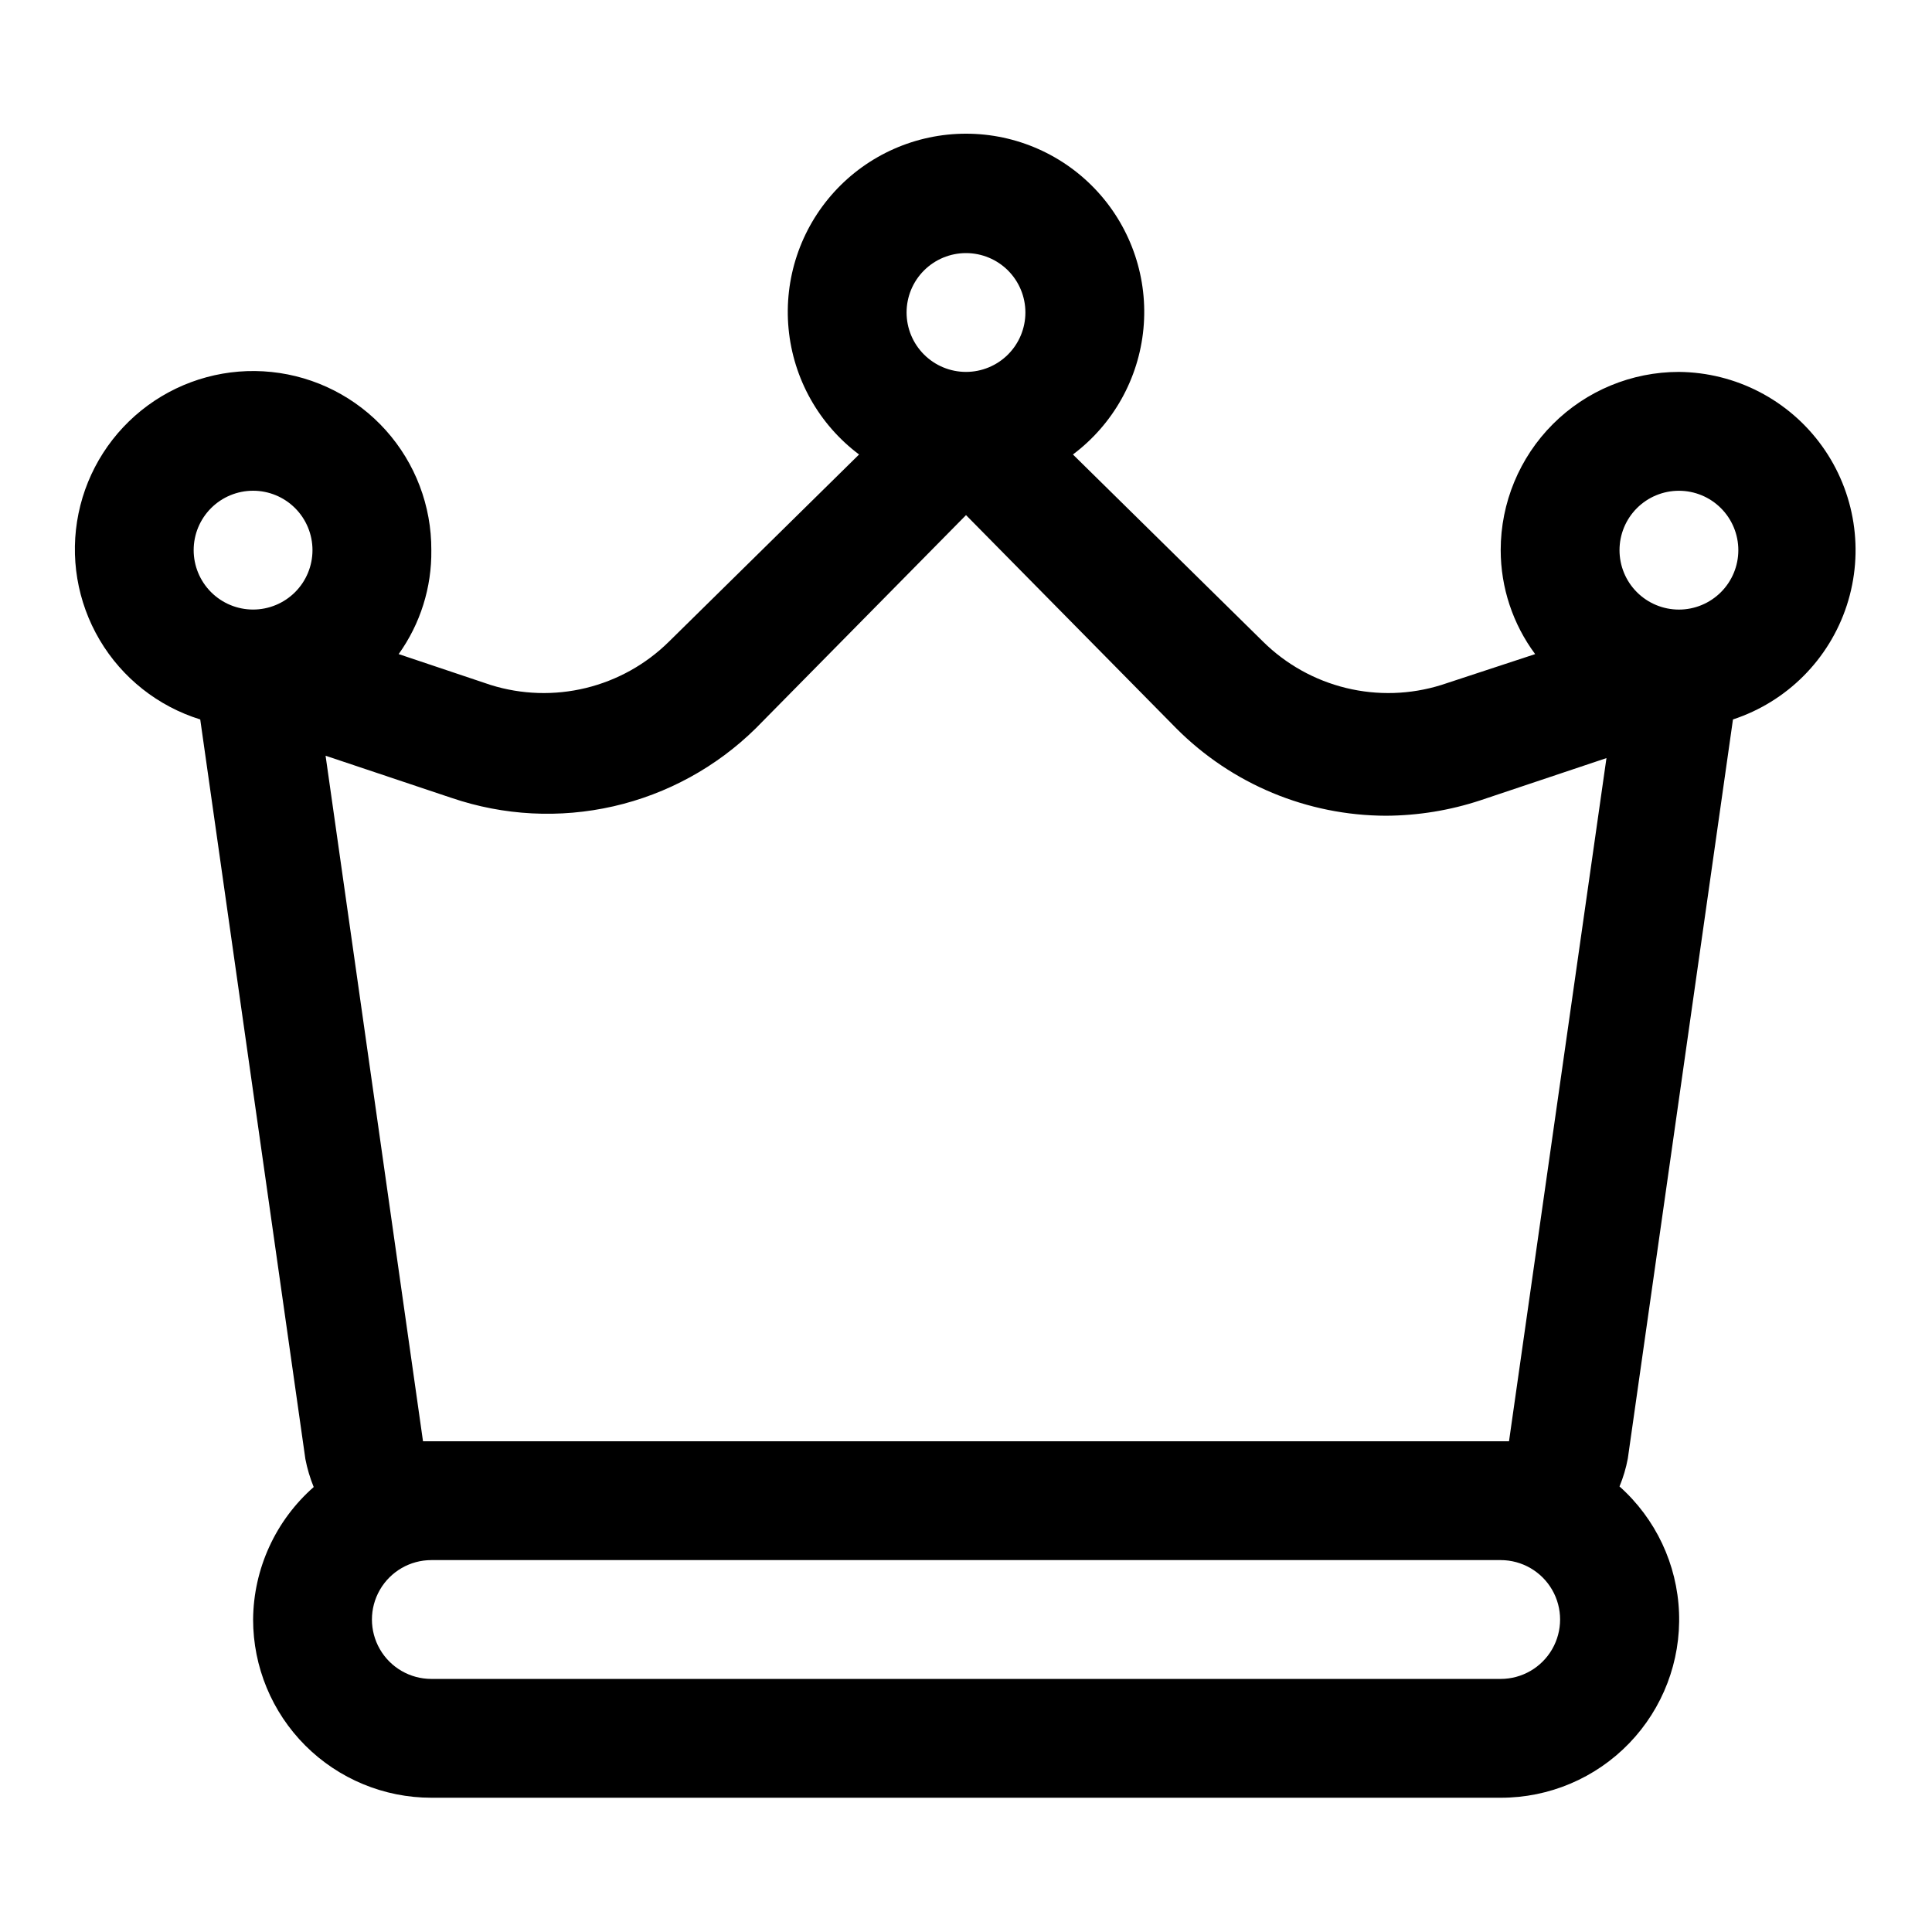
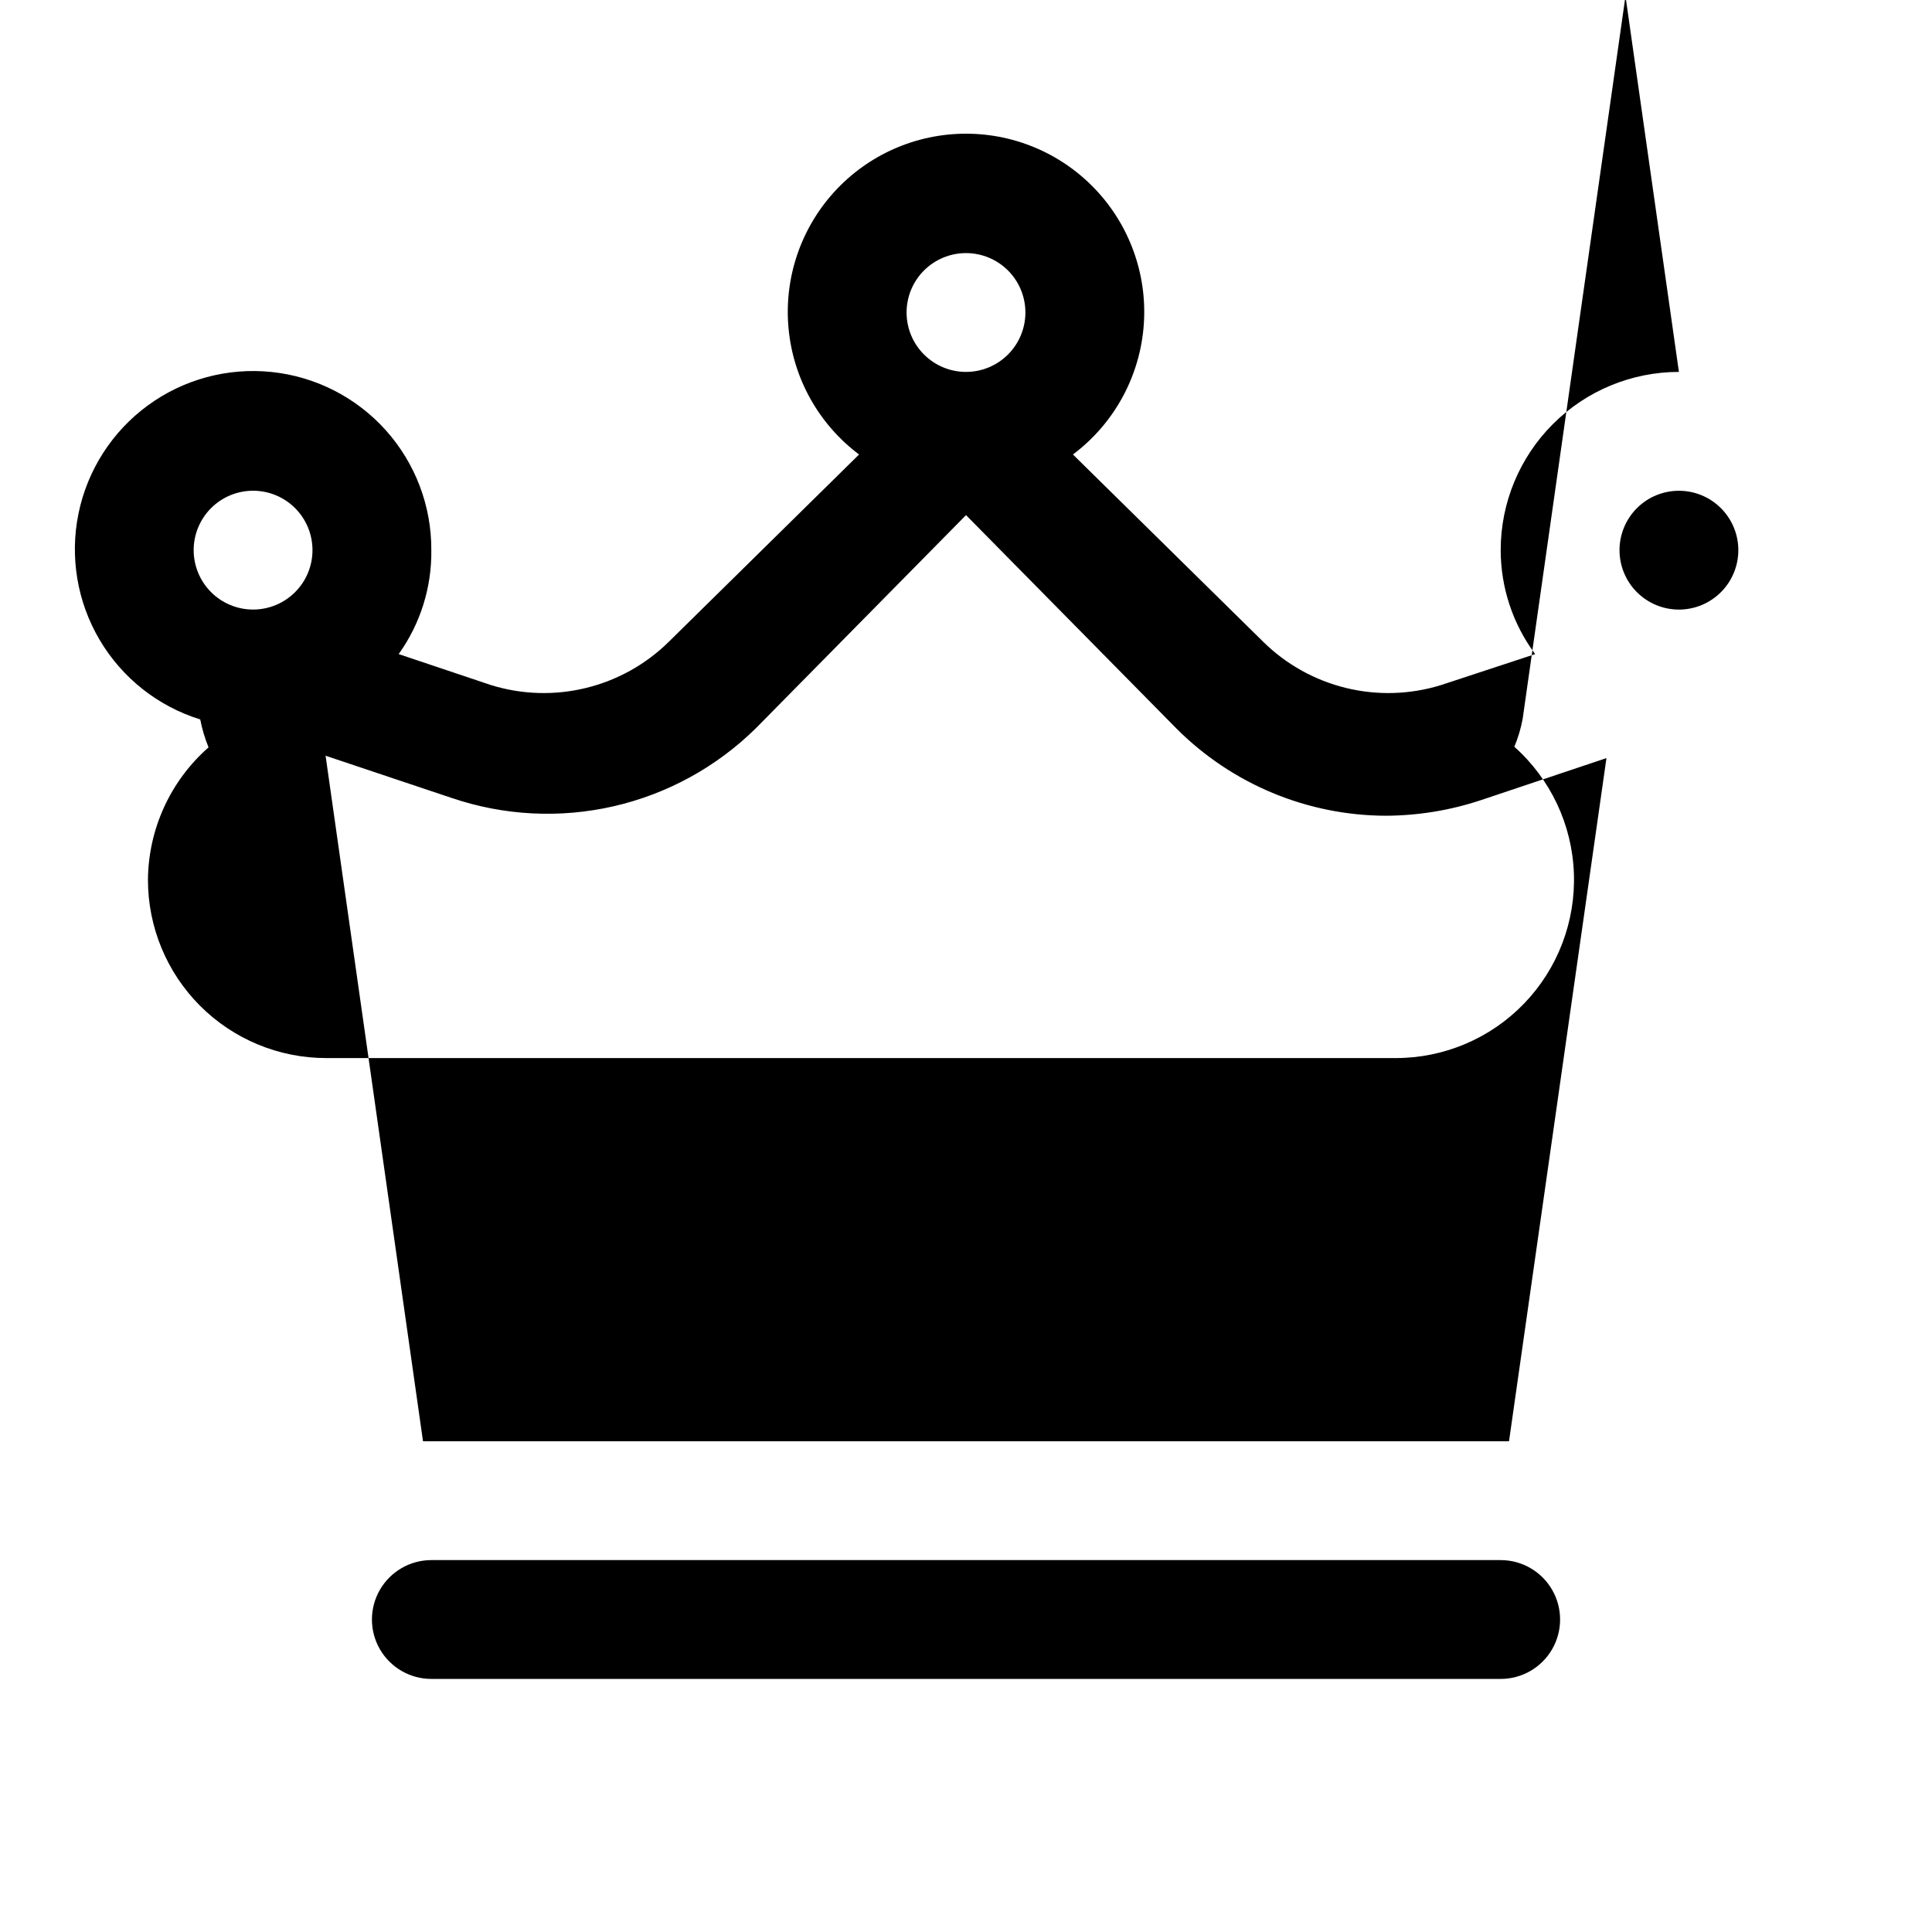
<svg xmlns="http://www.w3.org/2000/svg" fill="#000000" width="800px" height="800px" version="1.1" viewBox="144 144 512 512">
-   <path d="m588.93 242.56c-12.527 0-24.539 4.977-33.398 13.832-8.855 8.859-13.832 20.871-13.832 33.398 0.012 9.926 3.211 19.586 9.133 27.555l-24.879 8.184c-8.172 2.547-16.887 2.824-25.207 0.797-8.32-2.023-15.934-6.269-22.023-12.289l-50.383-49.594c10.645-7.981 17.426-20.082 18.684-33.324 1.258-13.242-3.129-26.402-12.082-36.242-8.949-9.84-21.637-15.449-34.938-15.449-13.305 0-25.988 5.609-34.941 15.449s-13.336 23-12.082 36.242c1.258 13.242 8.039 25.344 18.684 33.324l-50.383 49.594c-6.09 6.019-13.703 10.266-22.023 12.289-8.32 2.027-17.031 1.75-25.207-0.797l-24.402-8.188v0.004c5.75-8.027 8.785-17.68 8.656-27.555 0.059-11.719-4.242-23.043-12.066-31.77-7.824-8.727-18.617-14.23-30.273-15.441-11.656-1.215-23.352 1.949-32.805 8.875-9.453 6.93-15.996 17.121-18.352 28.605-2.359 11.48-0.363 23.426 5.598 33.52 5.961 10.09 15.461 17.605 26.656 21.082l27.867 196.02c0.492 2.531 1.23 5.008 2.203 7.398-10.109 8.879-15.953 21.652-16.059 35.109 0 12.527 4.977 24.539 13.832 33.398 8.859 8.855 20.871 13.832 33.398 13.832h283.39c12.848 0.02 25.152-5.195 34.07-14.449 8.918-9.25 13.684-21.734 13.195-34.574-0.484-12.84-6.184-24.926-15.777-33.473 0.992-2.383 1.73-4.863 2.203-7.402l27.867-195.86c14.301-4.699 25.504-15.93 30.168-30.242 4.66-14.312 2.223-29.988-6.566-42.211-8.789-12.219-22.875-19.516-37.93-19.648zm-377.86 62.977c-4.176 0-8.18-1.66-11.133-4.613s-4.613-6.957-4.613-11.133c0-4.176 1.66-8.18 4.613-11.133s6.957-4.609 11.133-4.609c4.176 0 8.18 1.656 11.133 4.609s4.609 6.957 4.609 11.133c0 4.176-1.656 8.18-4.609 11.133s-6.957 4.613-11.133 4.613zm188.93-94.465c4.176 0 8.18 1.66 11.133 4.609 2.949 2.953 4.609 6.957 4.609 11.133s-1.66 8.18-4.609 11.133c-2.953 2.953-6.957 4.613-11.133 4.613s-8.18-1.66-11.133-4.613c-2.953-2.953-4.613-6.957-4.613-11.133s1.66-8.18 4.613-11.133c2.953-2.949 6.957-4.609 11.133-4.609zm141.7 377.86h-283.39c-5.625 0-10.82-3-13.633-7.871-2.812-4.871-2.812-10.871 0-15.742s8.008-7.875 13.633-7.875h283.39c5.625 0 10.82 3.004 13.633 7.875s2.812 10.871 0 15.742c-2.812 4.871-8.008 7.871-13.633 7.871zm2.203-62.977h-287.8l-25.82-181.68 33.379 11.18v-0.004c13.82 4.711 28.68 5.481 42.918 2.227 14.234-3.254 27.285-10.402 37.691-20.645l55.734-56.523 55.734 56.523c14.727 14.773 34.715 23.098 55.574 23.145 8.508-0.043 16.957-1.422 25.035-4.094l33.379-11.18zm45.027-220.41c-4.176 0-8.18-1.66-11.133-4.613s-4.609-6.957-4.609-11.133c0-4.176 1.656-8.18 4.609-11.133s6.957-4.609 11.133-4.609 8.18 1.656 11.133 4.609 4.613 6.957 4.613 11.133c0 4.176-1.66 8.18-4.613 11.133s-6.957 4.613-11.133 4.613z" />
+   <path d="m588.93 242.56c-12.527 0-24.539 4.977-33.398 13.832-8.855 8.859-13.832 20.871-13.832 33.398 0.012 9.926 3.211 19.586 9.133 27.555l-24.879 8.184c-8.172 2.547-16.887 2.824-25.207 0.797-8.32-2.023-15.934-6.269-22.023-12.289l-50.383-49.594c10.645-7.981 17.426-20.082 18.684-33.324 1.258-13.242-3.129-26.402-12.082-36.242-8.949-9.84-21.637-15.449-34.938-15.449-13.305 0-25.988 5.609-34.941 15.449s-13.336 23-12.082 36.242c1.258 13.242 8.039 25.344 18.684 33.324l-50.383 49.594c-6.09 6.019-13.703 10.266-22.023 12.289-8.32 2.027-17.031 1.75-25.207-0.797l-24.402-8.188v0.004c5.75-8.027 8.785-17.68 8.656-27.555 0.059-11.719-4.242-23.043-12.066-31.77-7.824-8.727-18.617-14.23-30.273-15.441-11.656-1.215-23.352 1.949-32.805 8.875-9.453 6.93-15.996 17.121-18.352 28.605-2.359 11.48-0.363 23.426 5.598 33.52 5.961 10.09 15.461 17.605 26.656 21.082c0.492 2.531 1.23 5.008 2.203 7.398-10.109 8.879-15.953 21.652-16.059 35.109 0 12.527 4.977 24.539 13.832 33.398 8.859 8.855 20.871 13.832 33.398 13.832h283.39c12.848 0.02 25.152-5.195 34.07-14.449 8.918-9.25 13.684-21.734 13.195-34.574-0.484-12.84-6.184-24.926-15.777-33.473 0.992-2.383 1.73-4.863 2.203-7.402l27.867-195.86c14.301-4.699 25.504-15.93 30.168-30.242 4.66-14.312 2.223-29.988-6.566-42.211-8.789-12.219-22.875-19.516-37.93-19.648zm-377.86 62.977c-4.176 0-8.18-1.66-11.133-4.613s-4.613-6.957-4.613-11.133c0-4.176 1.66-8.18 4.613-11.133s6.957-4.609 11.133-4.609c4.176 0 8.18 1.656 11.133 4.609s4.609 6.957 4.609 11.133c0 4.176-1.656 8.18-4.609 11.133s-6.957 4.613-11.133 4.613zm188.93-94.465c4.176 0 8.18 1.66 11.133 4.609 2.949 2.953 4.609 6.957 4.609 11.133s-1.66 8.18-4.609 11.133c-2.953 2.953-6.957 4.613-11.133 4.613s-8.18-1.66-11.133-4.613c-2.953-2.953-4.613-6.957-4.613-11.133s1.66-8.18 4.613-11.133c2.953-2.949 6.957-4.609 11.133-4.609zm141.7 377.86h-283.39c-5.625 0-10.82-3-13.633-7.871-2.812-4.871-2.812-10.871 0-15.742s8.008-7.875 13.633-7.875h283.39c5.625 0 10.82 3.004 13.633 7.875s2.812 10.871 0 15.742c-2.812 4.871-8.008 7.871-13.633 7.871zm2.203-62.977h-287.8l-25.82-181.68 33.379 11.18v-0.004c13.82 4.711 28.68 5.481 42.918 2.227 14.234-3.254 27.285-10.402 37.691-20.645l55.734-56.523 55.734 56.523c14.727 14.773 34.715 23.098 55.574 23.145 8.508-0.043 16.957-1.422 25.035-4.094l33.379-11.18zm45.027-220.41c-4.176 0-8.18-1.66-11.133-4.613s-4.609-6.957-4.609-11.133c0-4.176 1.656-8.18 4.609-11.133s6.957-4.609 11.133-4.609 8.18 1.656 11.133 4.609 4.613 6.957 4.613 11.133c0 4.176-1.66 8.18-4.613 11.133s-6.957 4.613-11.133 4.613z" />
</svg>